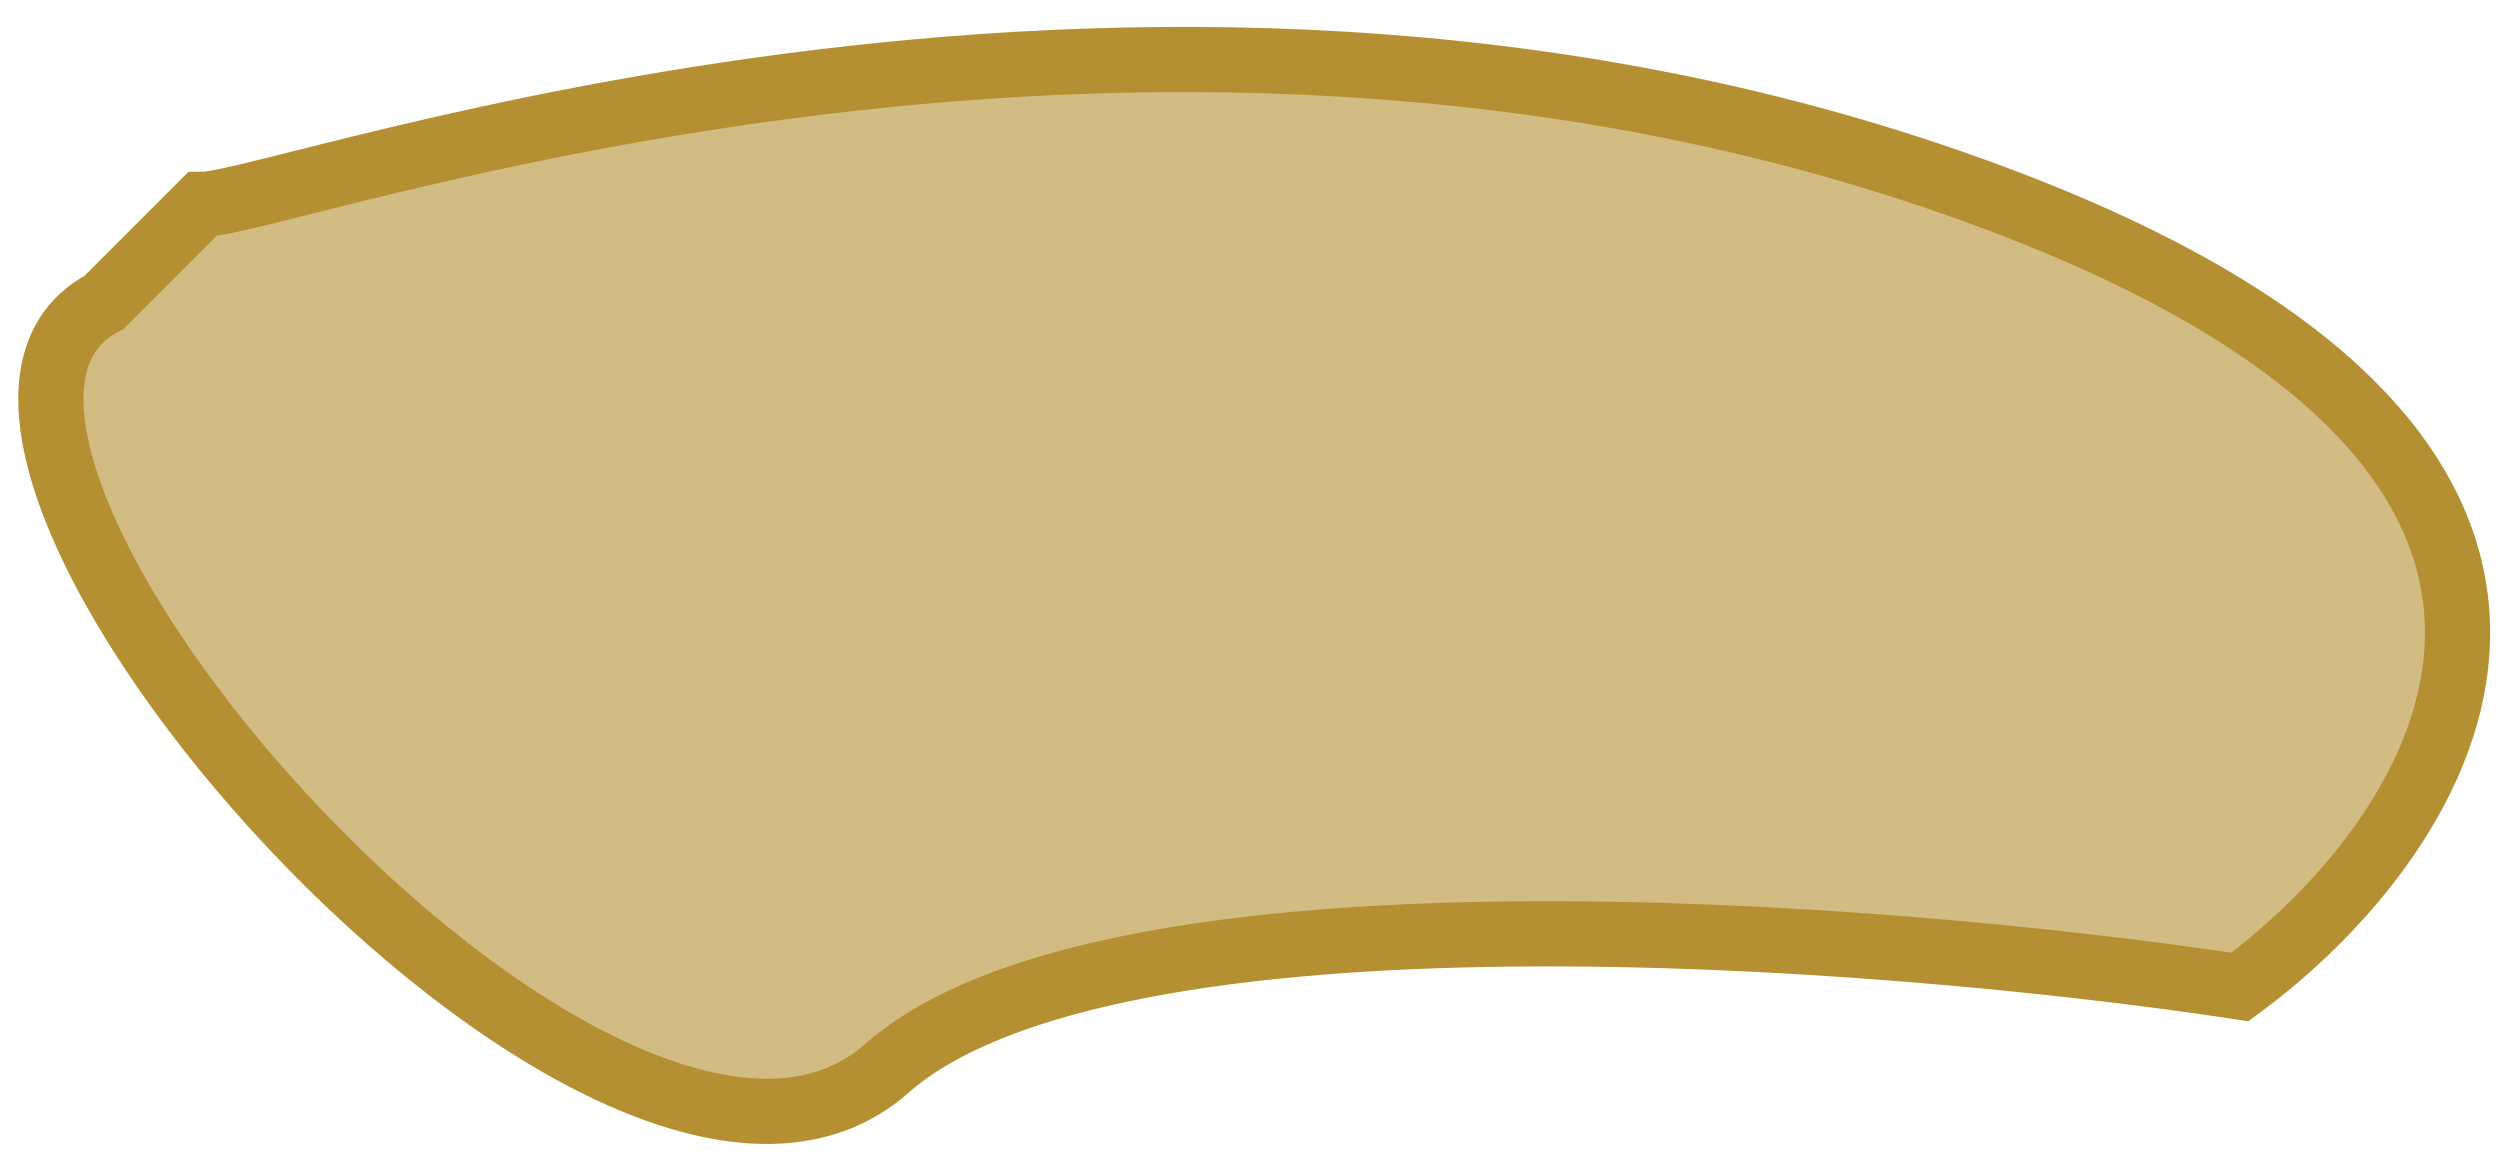
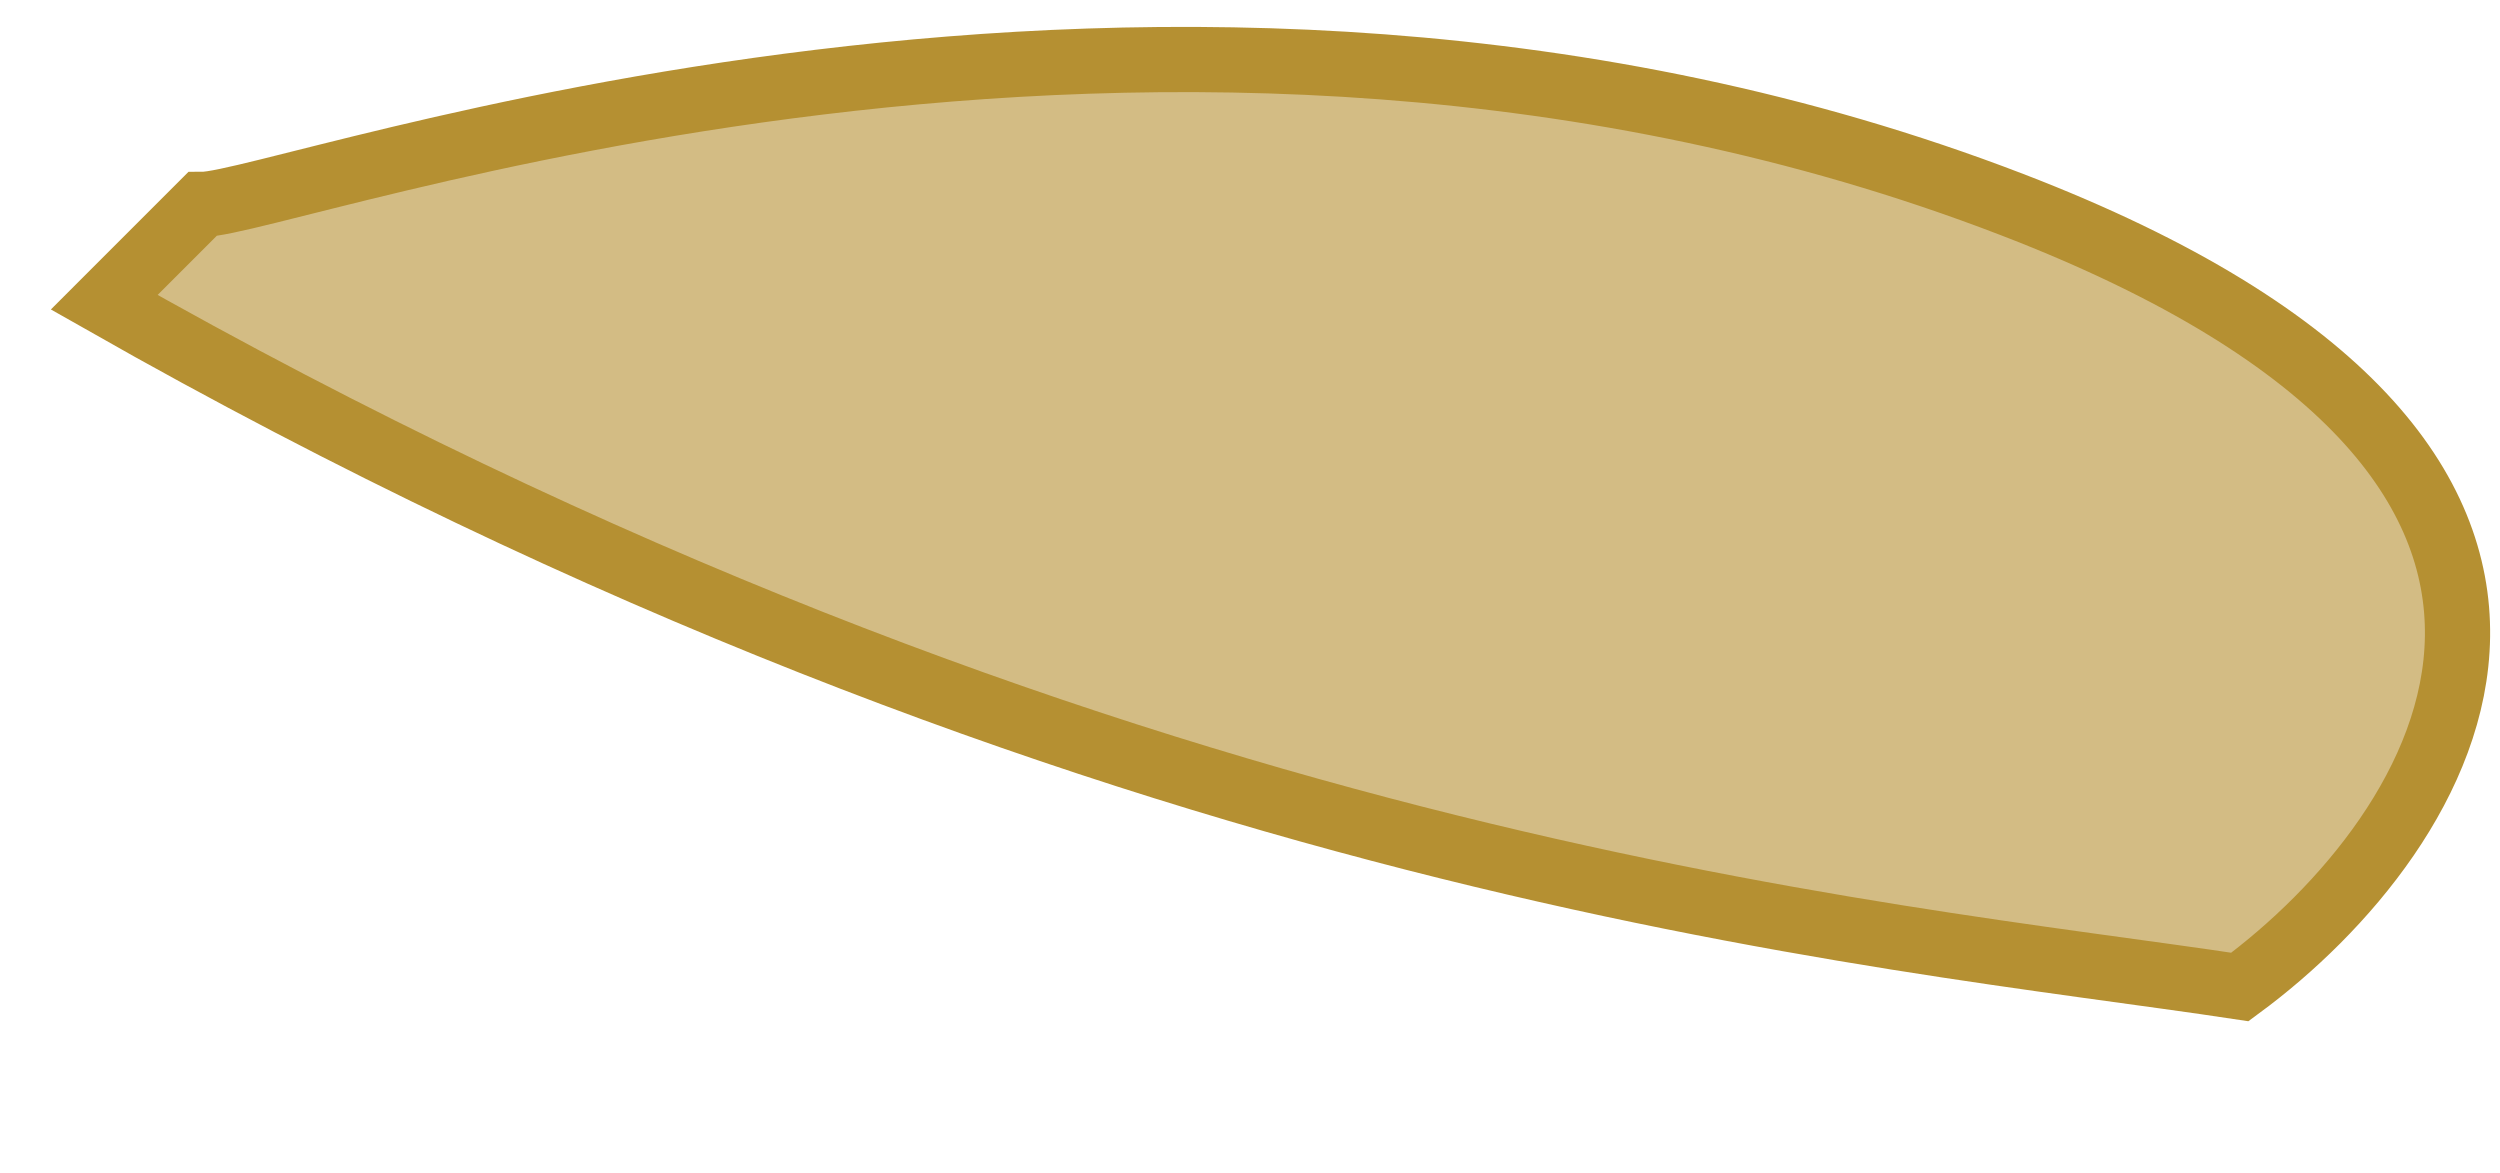
<svg xmlns="http://www.w3.org/2000/svg" width="81" height="38" viewBox="0 0 81 38" fill="none">
-   <path d="M65.177 6.623C37.71 -3.941 9.187 6.623 6.546 6.623L3.376 9.793C-5.075 14.176 19.751 42.542 28.73 34.619C35.914 28.28 60.951 30.217 72.572 31.978C79.262 27.048 87.15 15.074 65.177 6.623Z" fill="#B59032" fill-opacity="0.6" stroke="#B59032" stroke-width="2.113" />
+   <path d="M65.177 6.623C37.71 -3.941 9.187 6.623 6.546 6.623L3.376 9.793C35.914 28.28 60.951 30.217 72.572 31.978C79.262 27.048 87.15 15.074 65.177 6.623Z" fill="#B59032" fill-opacity="0.6" stroke="#B59032" stroke-width="2.113" />
</svg>